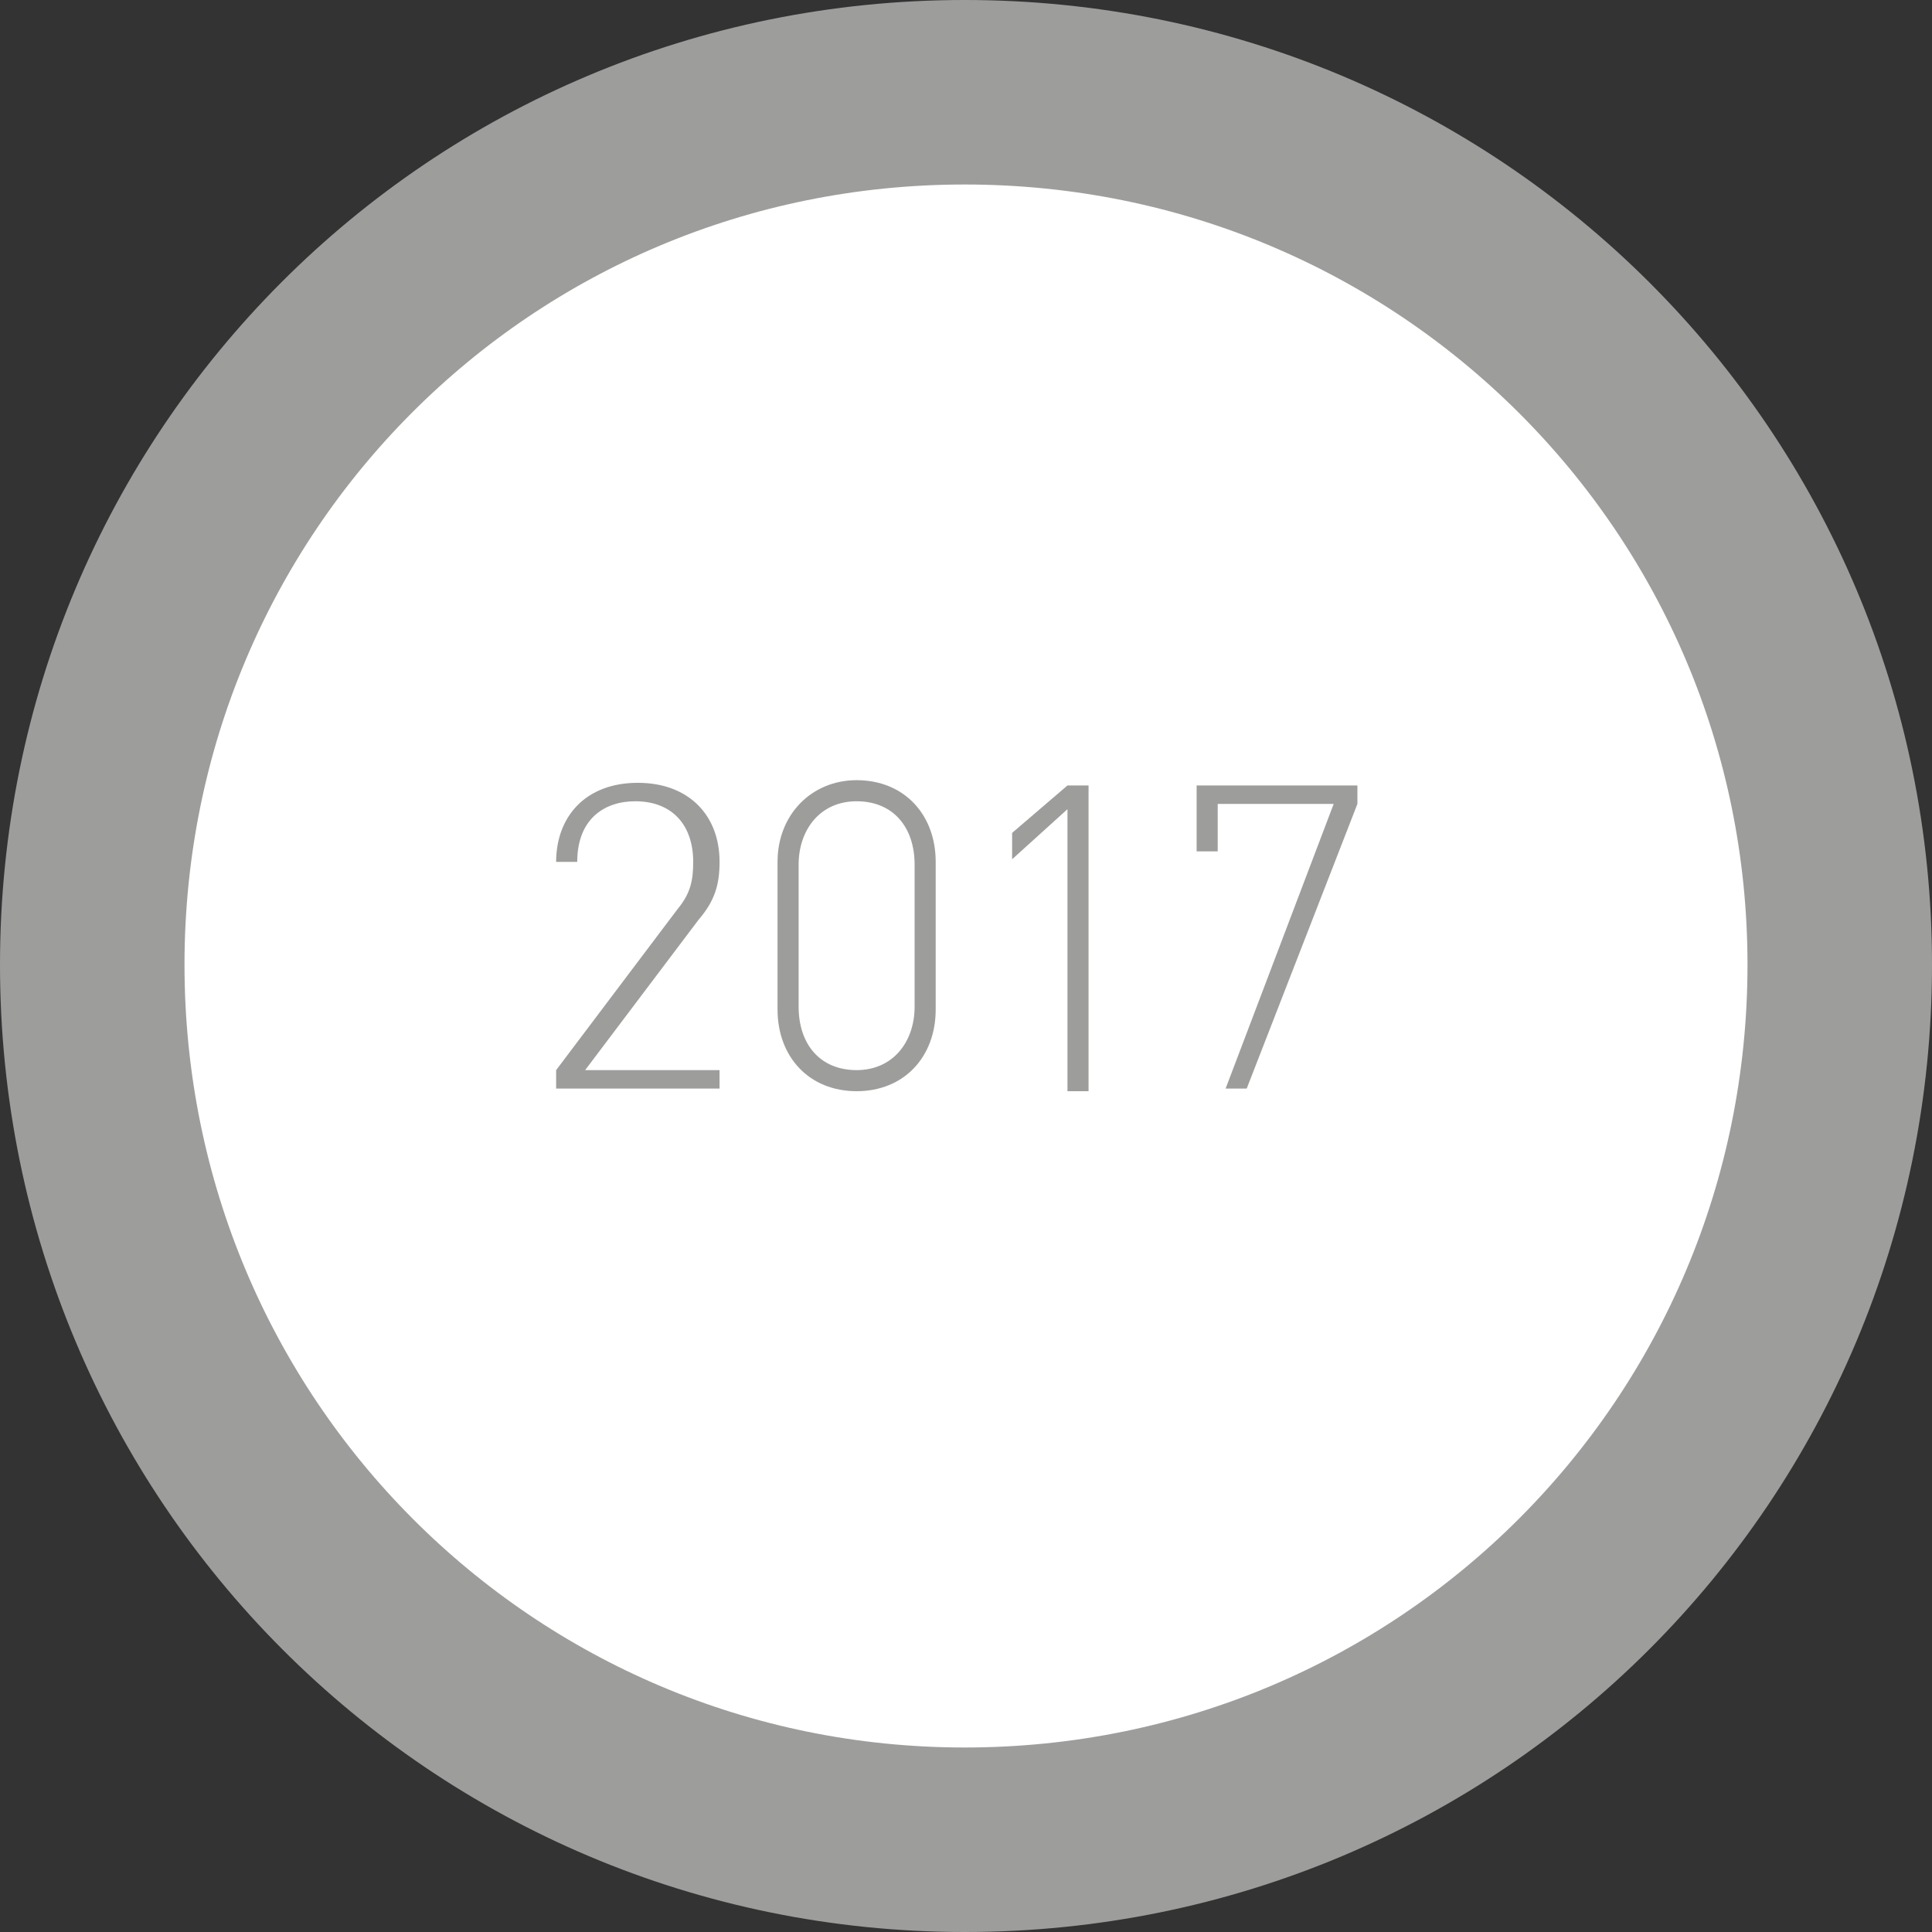
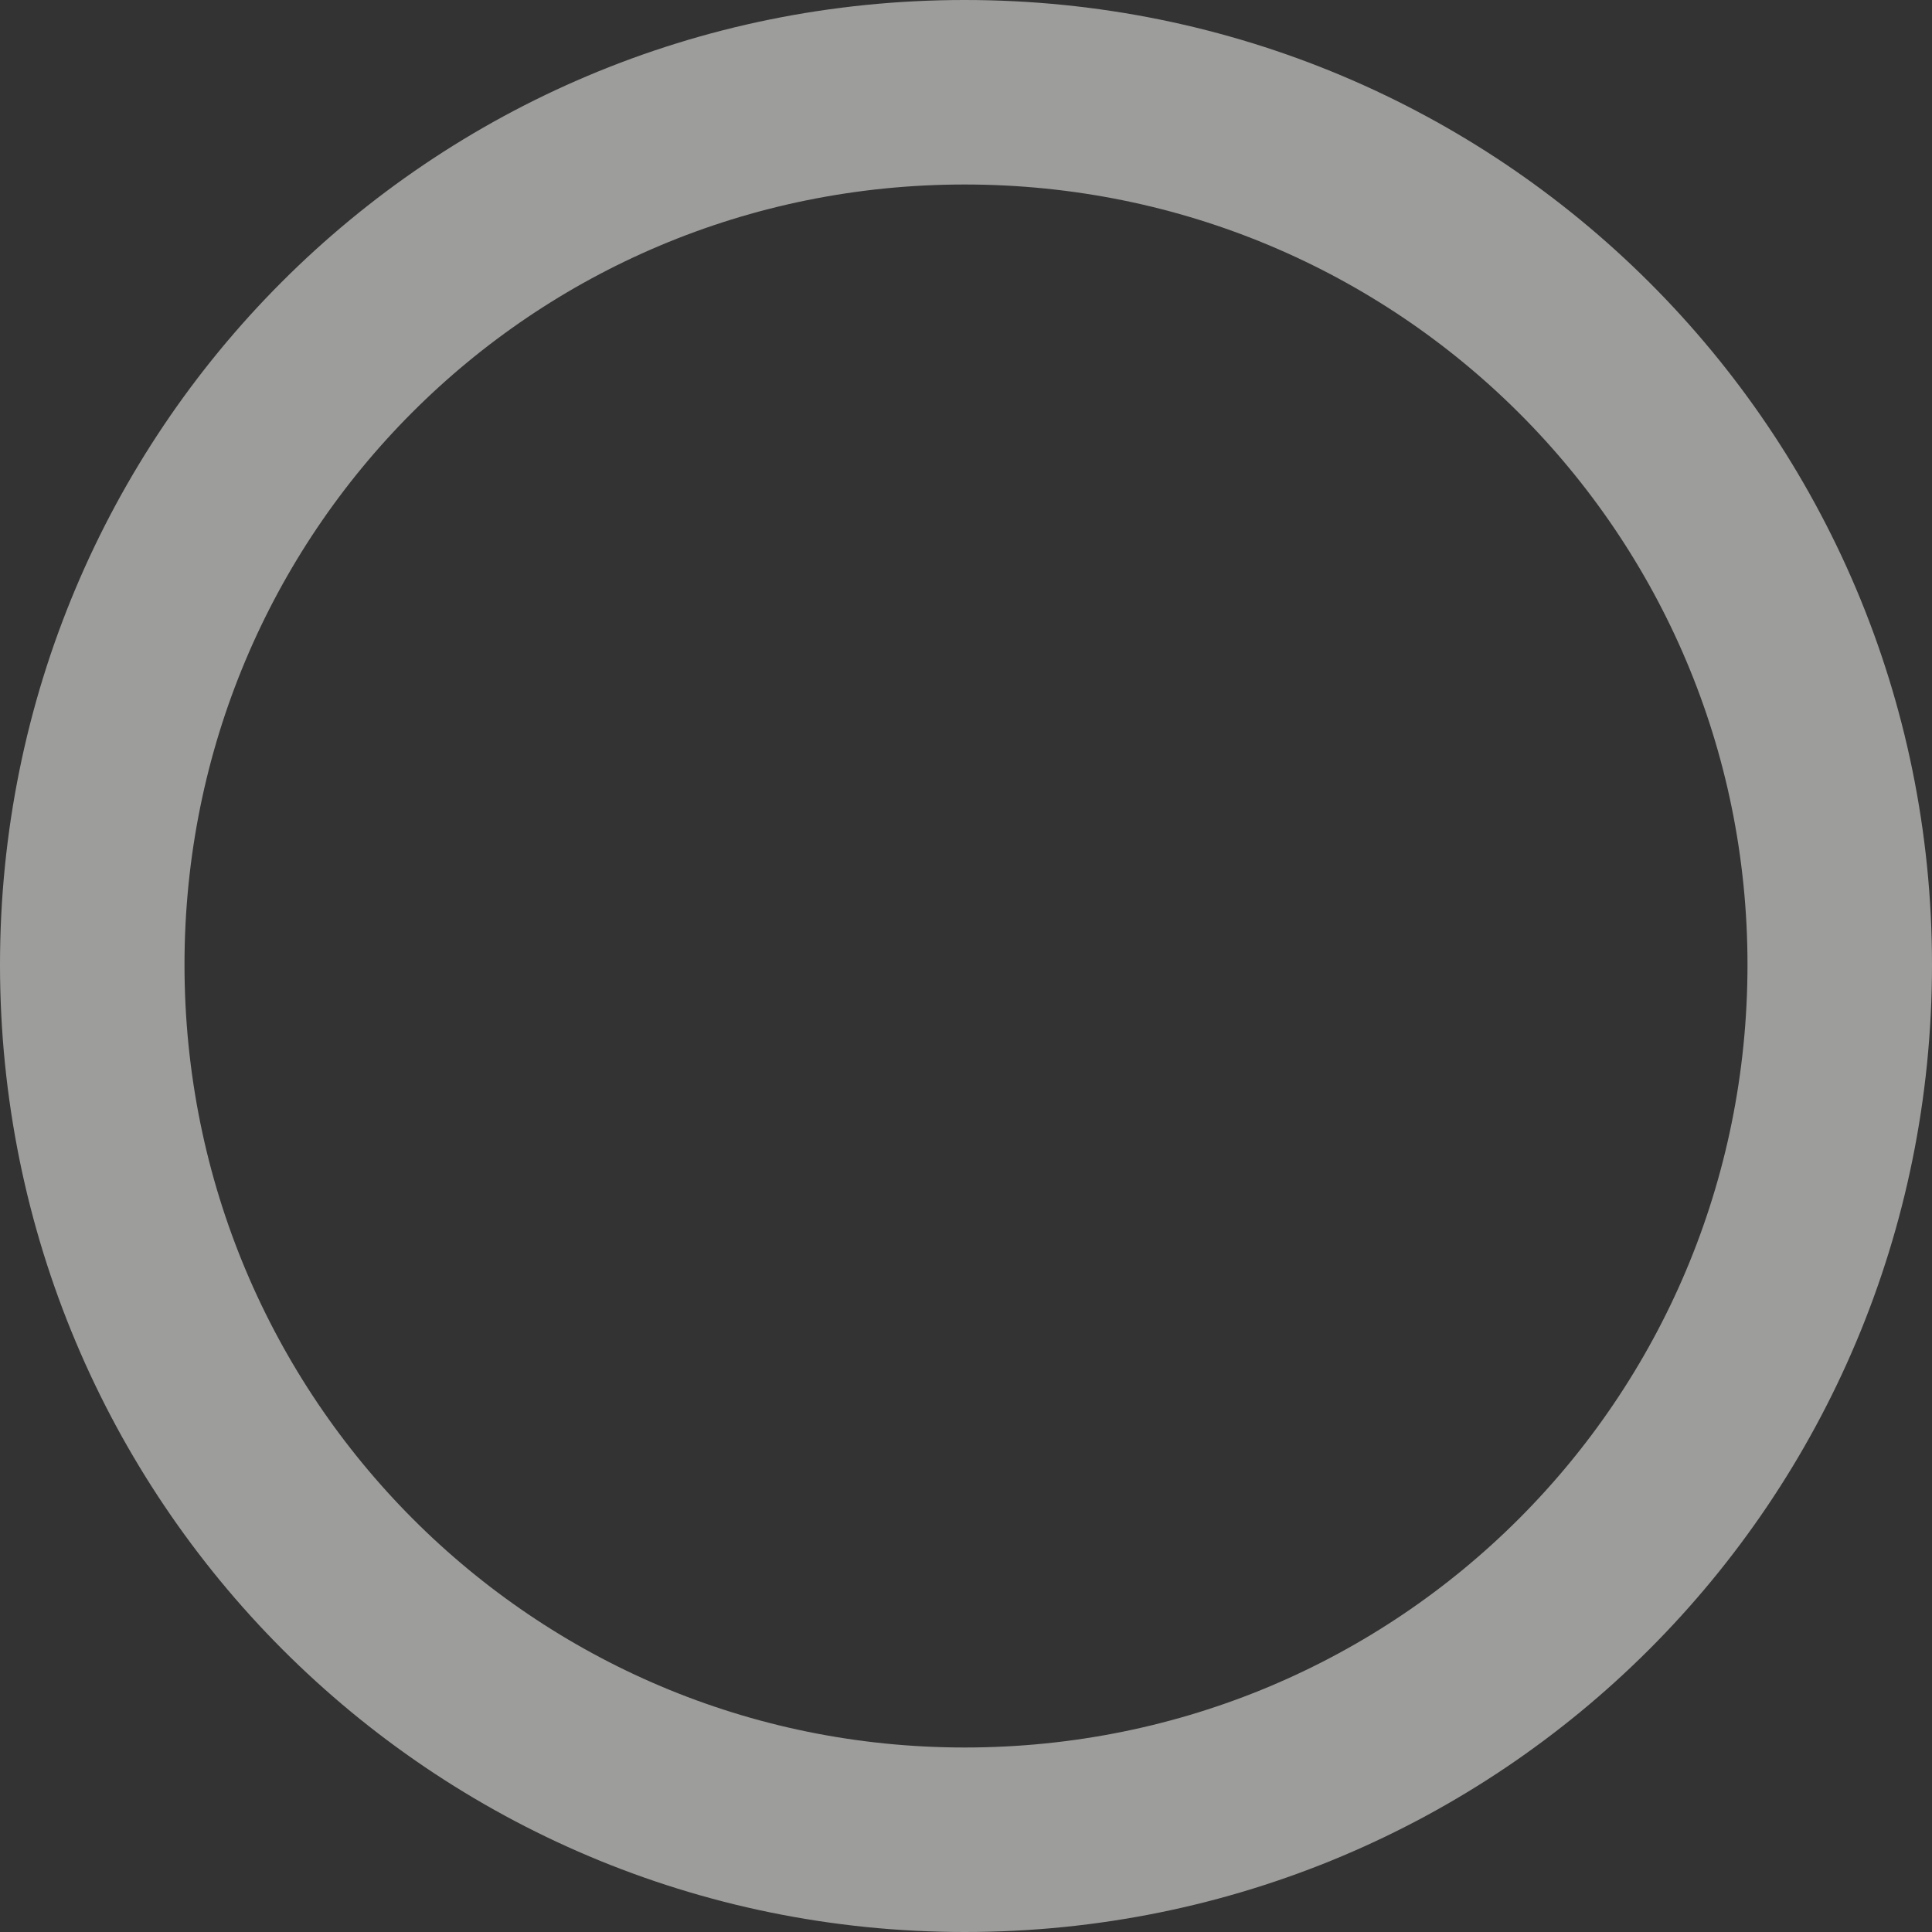
<svg xmlns="http://www.w3.org/2000/svg" xmlns:xlink="http://www.w3.org/1999/xlink" version="1.1" id="Ebene_1" x="0px" y="0px" viewBox="0 0 73.3 73.3" style="enable-background:new 0 0 73.3 73.3;" xml:space="preserve">
  <rect x="0" y="0" width="73.3" height="73.3" fill="#333333" stroke="none" />
  <style type="text/css">
	.st0{clip-path:url(#SVGID_00000142162333639869784970000008201353175813178041_);fill:#FFFFFF;}
	.st1{clip-path:url(#SVGID_00000142162333639869784970000008201353175813178041_);fill:none;stroke:#9D9D9C;stroke-width:7;}
	.st2{fill:#9D9D9C;}
</style>
  <g>
    <g>
      <defs>
        <rect id="SVGID_1_" x="0" y="0" width="73.3" height="73.3" />
      </defs>
      <clipPath id="SVGID_00000070820329163728136630000011083943489138976959_">
        <use xlink:href="#SVGID_1_" style="overflow:visible;" />
      </clipPath>
-       <path style="clip-path:url(#SVGID_00000070820329163728136630000011083943489138976959_);fill:#FFFFFF;" d="M36.6,69.8    C55,69.8,69.8,55,69.8,36.6C69.8,18.3,55,3.5,36.6,3.5S3.5,18.3,3.5,36.6C3.5,55,18.3,69.8,36.6,69.8" />
      <path style="clip-path:url(#SVGID_00000070820329163728136630000011083943489138976959_);fill:none;stroke:#9D9D9C;stroke-width:7;" d="    M36.6,69.8C55,69.8,69.8,55,69.8,36.6C69.8,18.3,55,3.5,36.6,3.5S3.5,18.3,3.5,36.6C3.5,55,18.3,69.8,36.6,69.8z" />
    </g>
    <g>
-       <path class="st2" d="M21.1,41.3v-0.7l4.6-6.1c0.5-0.6,0.6-1.1,0.6-1.8c0-1.4-0.8-2.3-2.2-2.3c-1.2,0-2.2,0.7-2.2,2.3h-0.8    c0-1.7,1.1-3,3.1-3c1.9,0,3.1,1.2,3.1,3c0,0.9-0.2,1.5-0.8,2.2l-4.3,5.7h5.1v0.7H21.1z" />
-       <path class="st2" d="M32.5,41.4c-1.8,0-3-1.3-3-3.1v-5.6c0-1.8,1.3-3.1,3-3.1c1.8,0,3,1.3,3,3.1v5.6    C35.5,40.1,34.3,41.4,32.5,41.4z M34.7,32.8c0-1.4-0.8-2.4-2.2-2.4c-1.4,0-2.2,1.1-2.2,2.4v5.4c0,1.4,0.8,2.4,2.2,2.4    c1.4,0,2.2-1.1,2.2-2.4V32.8z" />
-       <path class="st2" d="M40.5,41.3V30.7l-2.1,1.9v-1l2.1-1.8h0.8v11.6H40.5z" />
-       <path class="st2" d="M47.3,41.3h-0.8l4.1-10.8h-4.4v1.8h-0.8v-2.5h6.1v0.7L47.3,41.3z" />
-     </g>
+       </g>
  </g>
</svg>